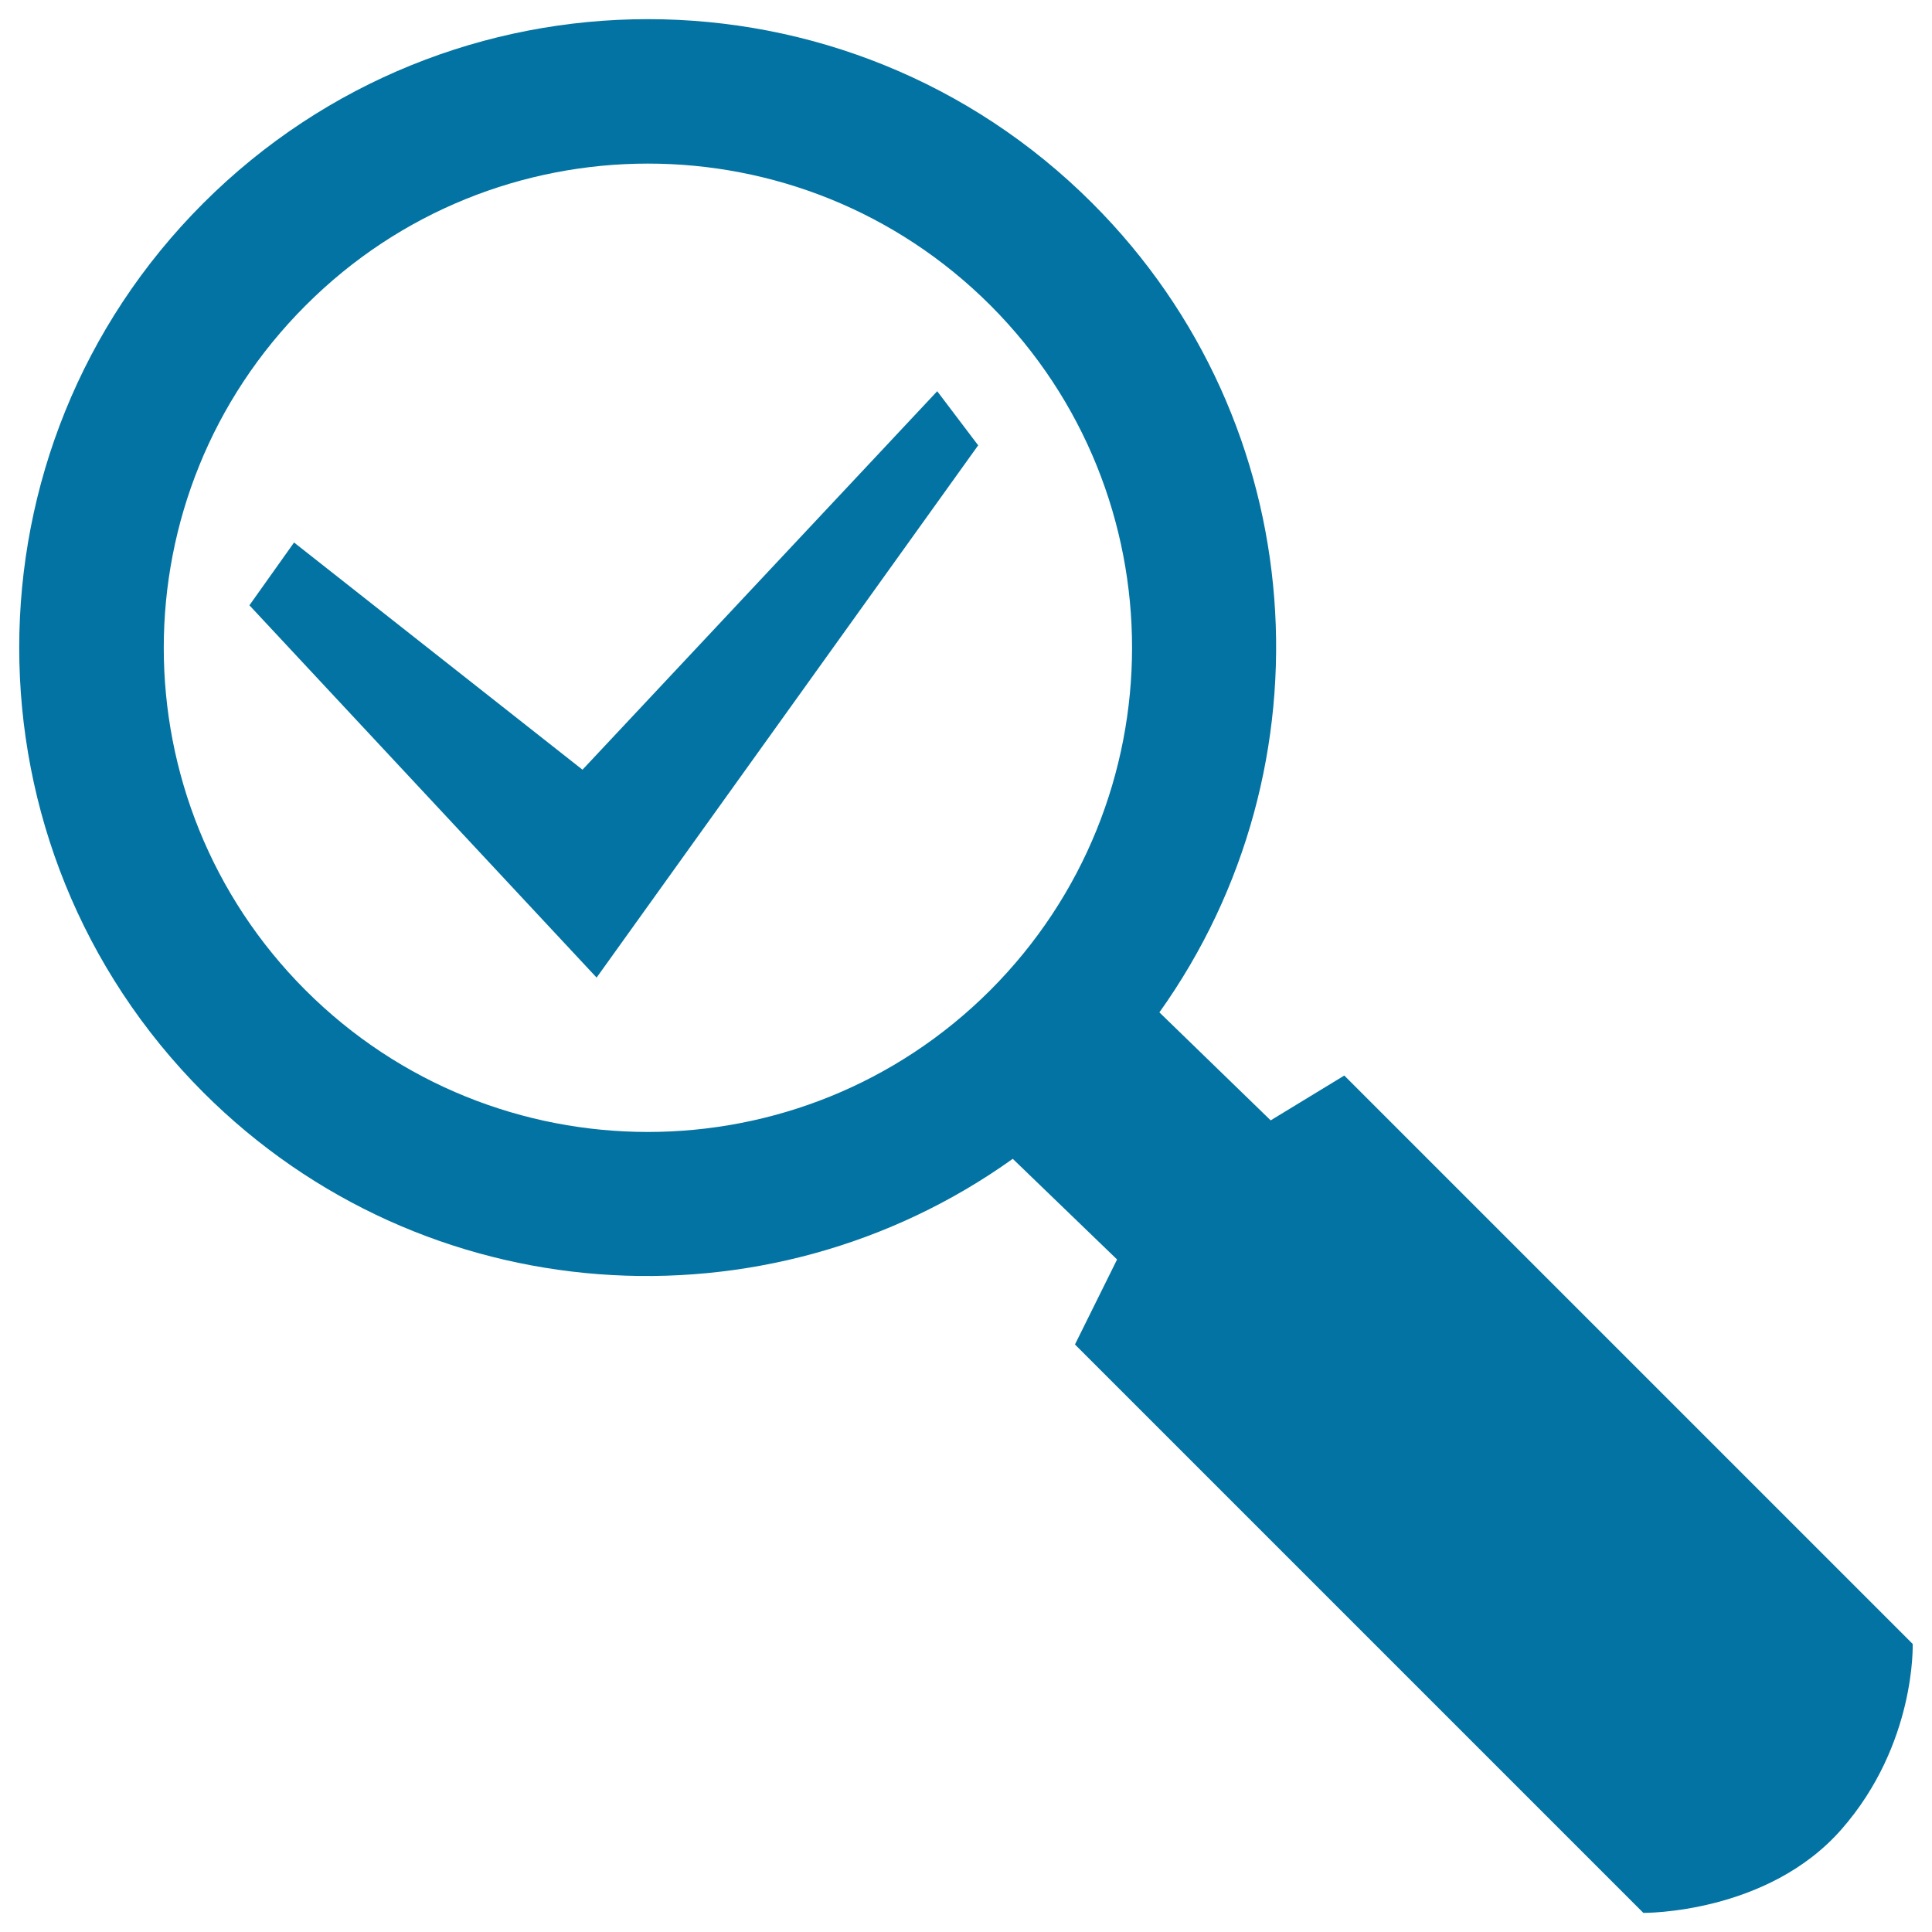
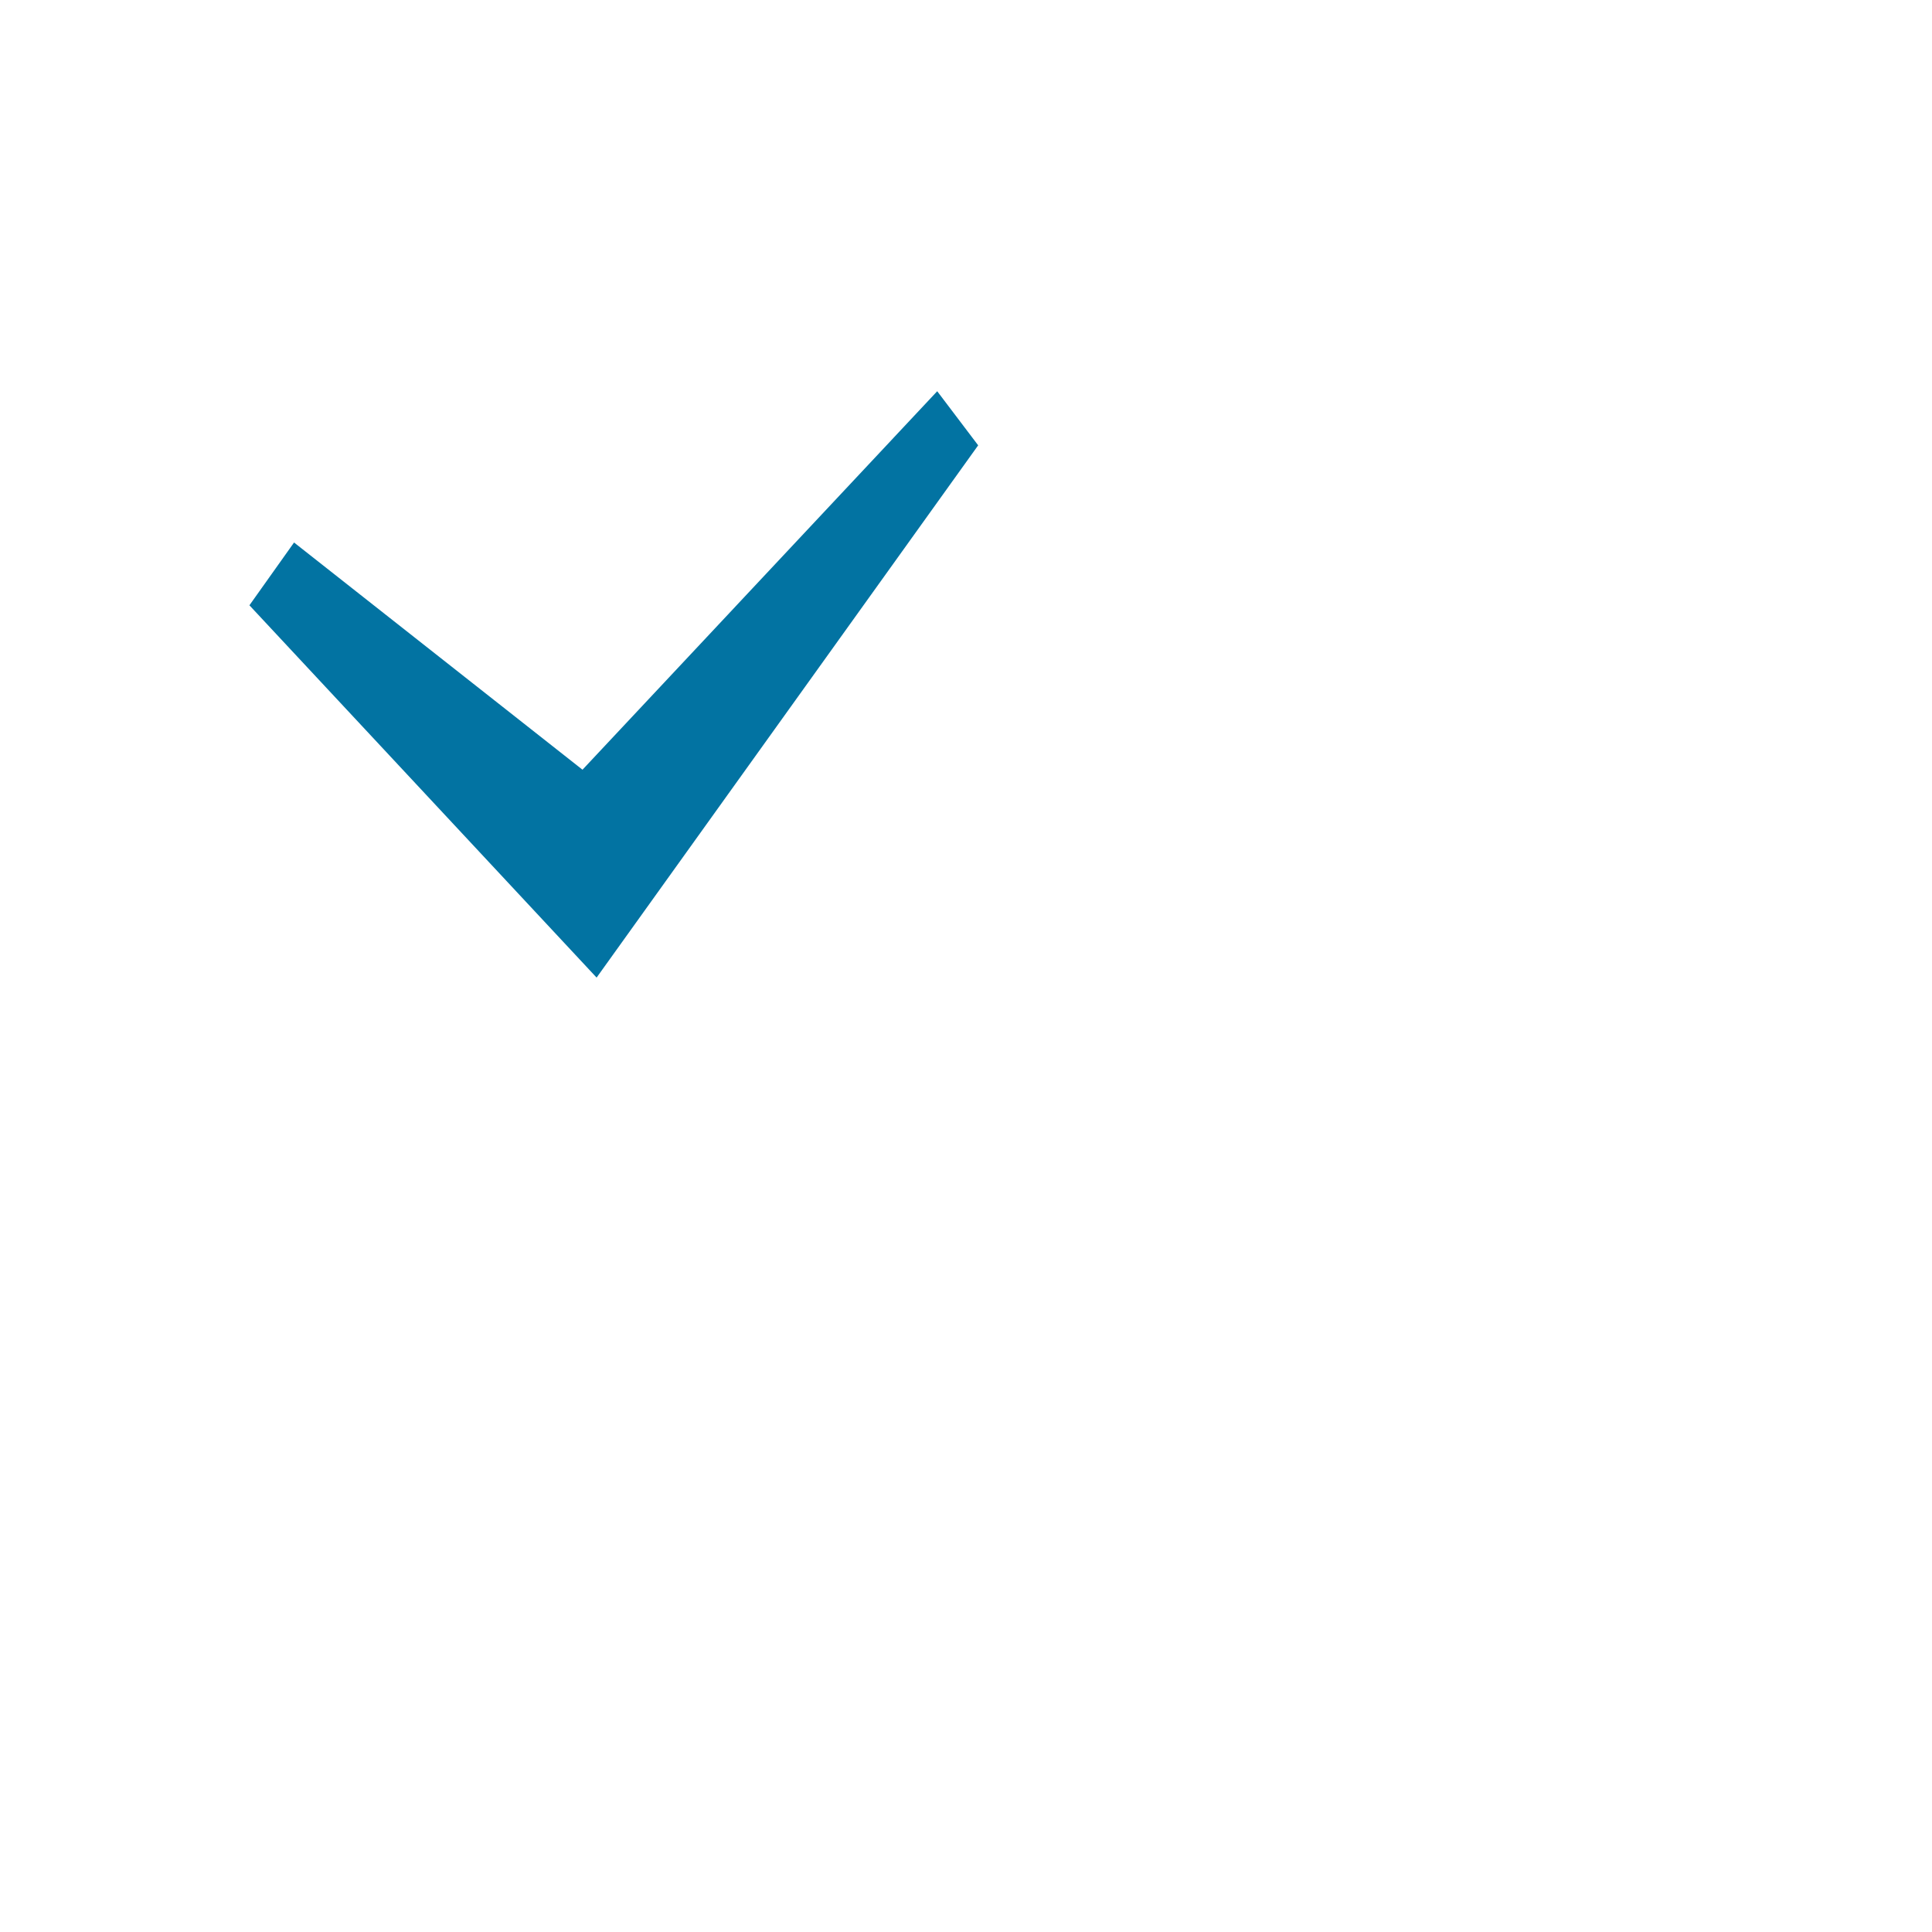
<svg xmlns="http://www.w3.org/2000/svg" viewBox="0 0 1000 1000" style="fill:#0273a2">
  <title>Search Confirmed SVG icon</title>
  <g>
    <g>
      <g>
-         <path d="M990,850.9L695.8,556.7l-38.1,23.2L600.1,524c90.7-127.1,79.4-304.7-34.7-418.8c-127.1-127.1-333.1-127-460.2,0c-127,127-127,333,0,460.2c114.2,114.2,291.9,125.3,419,34.4l54,52.1l-21.8,44l294.2,294.2c0,0,64.1,0.7,102.6-43.3C991.8,902.7,990,850.9,990,850.9z M158.1,512.5c-97.8-97.9-97.8-256.6,0.1-354.4c97.6-97.8,256.5-98,354.5,0c97.7,97.9,97.7,256.5-0.2,354.5C414.7,610.3,256,610.4,158.1,512.5z" />
        <polygon points="301.5,398.4 152.2,280.8 129.1,313.3 308.8,506 506.3,230.5 485.1,202.5 " />
      </g>
    </g>
  </g>
</svg>